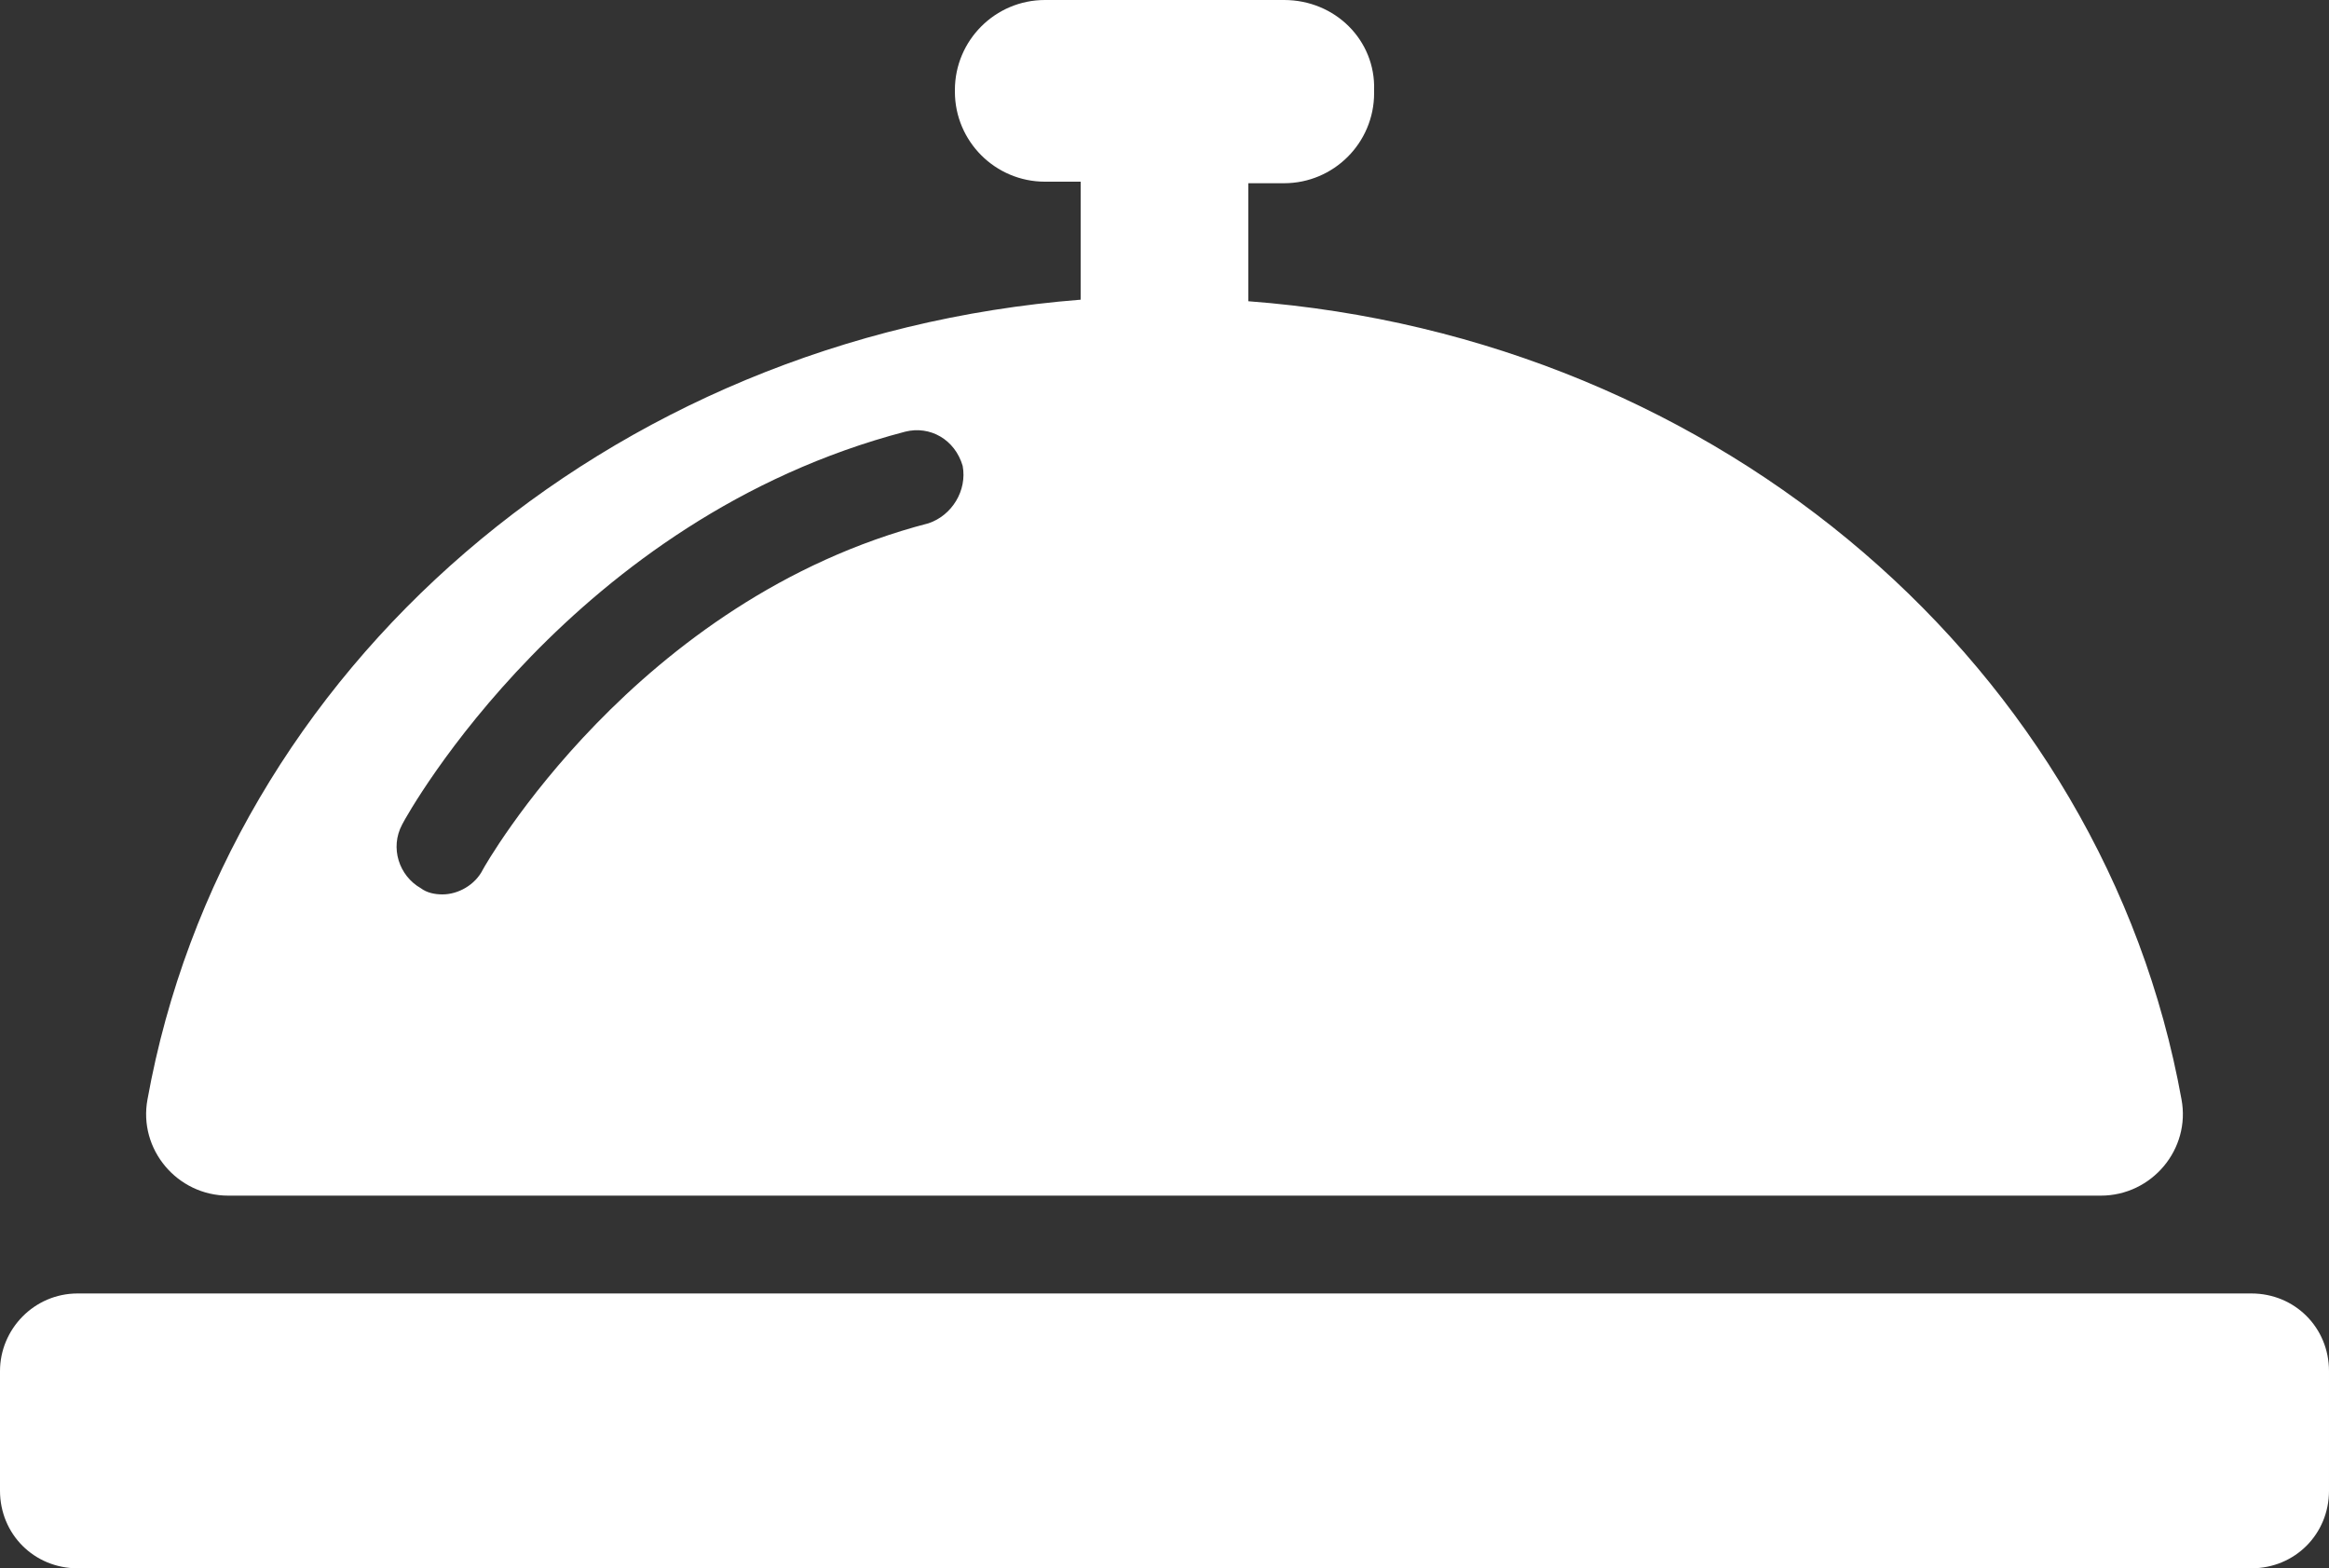
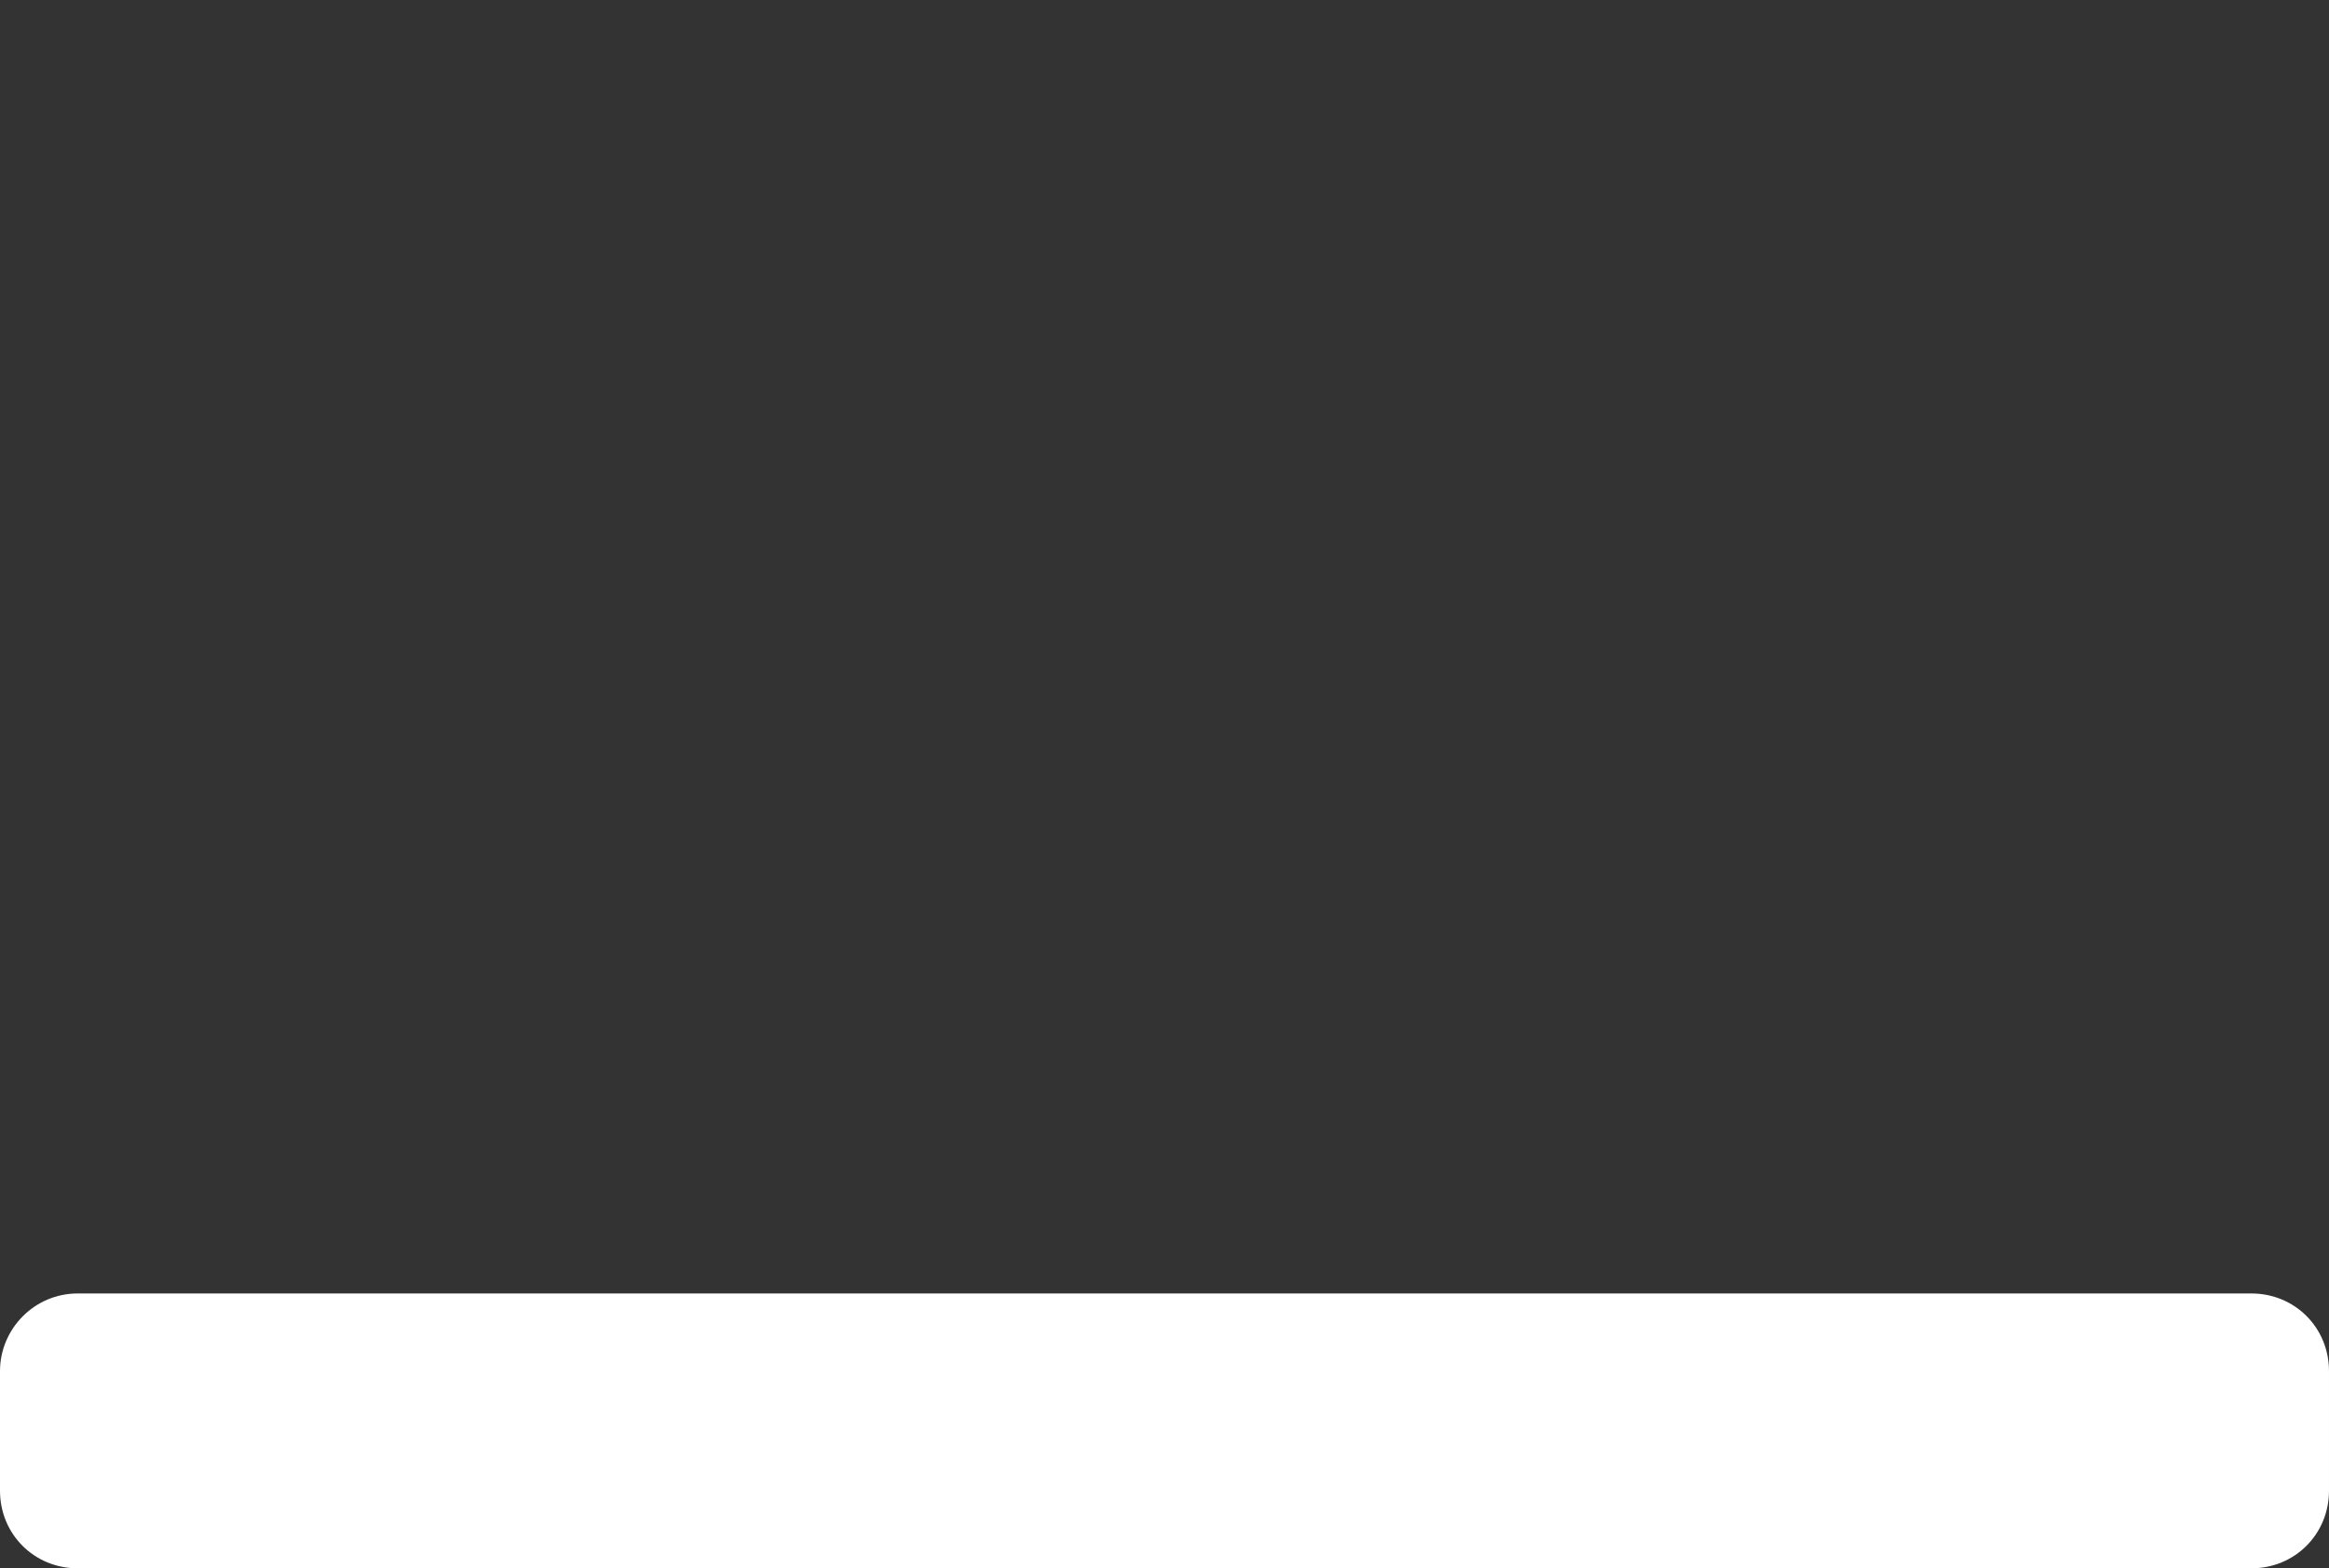
<svg xmlns="http://www.w3.org/2000/svg" version="1.1" id="Layer_2_00000121981311126893603900000009376973221061624231_" x="0px" y="0px" viewBox="0 0 150 101" style="enable-background:new 0 0 150 101;" xml:space="preserve">
  <rect x="0" y="0" width="150" height="101" fill="#333333" stroke="none" />
  <style type="text/css">
	.st0{fill:#FFFFFF;}
</style>
  <path class="st0" d="M5,83.3h140c2.8,0,5,2.2,5,5V96c0,2.8-2.2,5-5,5H5c-2.8,0-5-2.2-5-5v-7.7C0,85.6,2.2,83.3,5,83.3z" />
-   <path class="st0" d="M80.4,19.4v-7.6h2.3c3.2,0,5.8-2.6,5.8-5.8V5.8C88.6,2.6,86,0,82.7,0H67.3c-3.2,0-5.8,2.6-5.8,5.8v0.1  c0,3.2,2.6,5.8,5.8,5.8h2.3v7.6C39.1,21.7,14.5,43.1,9.5,70.8C8.9,74,11.4,77,14.7,77h120.6c3.3,0,5.8-3,5.2-6.2  C135.5,43.1,110.9,21.7,80.4,19.4z M59.8,33.7C40.9,38.6,31.2,55.8,31.1,56c-0.5,1-1.6,1.6-2.6,1.6c-0.5,0-1-0.1-1.4-0.4  c-1.4-0.8-2-2.6-1.2-4.1c0.4-0.8,11-19.7,32.4-25.3c1.6-0.4,3.2,0.5,3.7,2.2C62.3,31.6,61.3,33.2,59.8,33.7L59.8,33.7z" />
</svg>